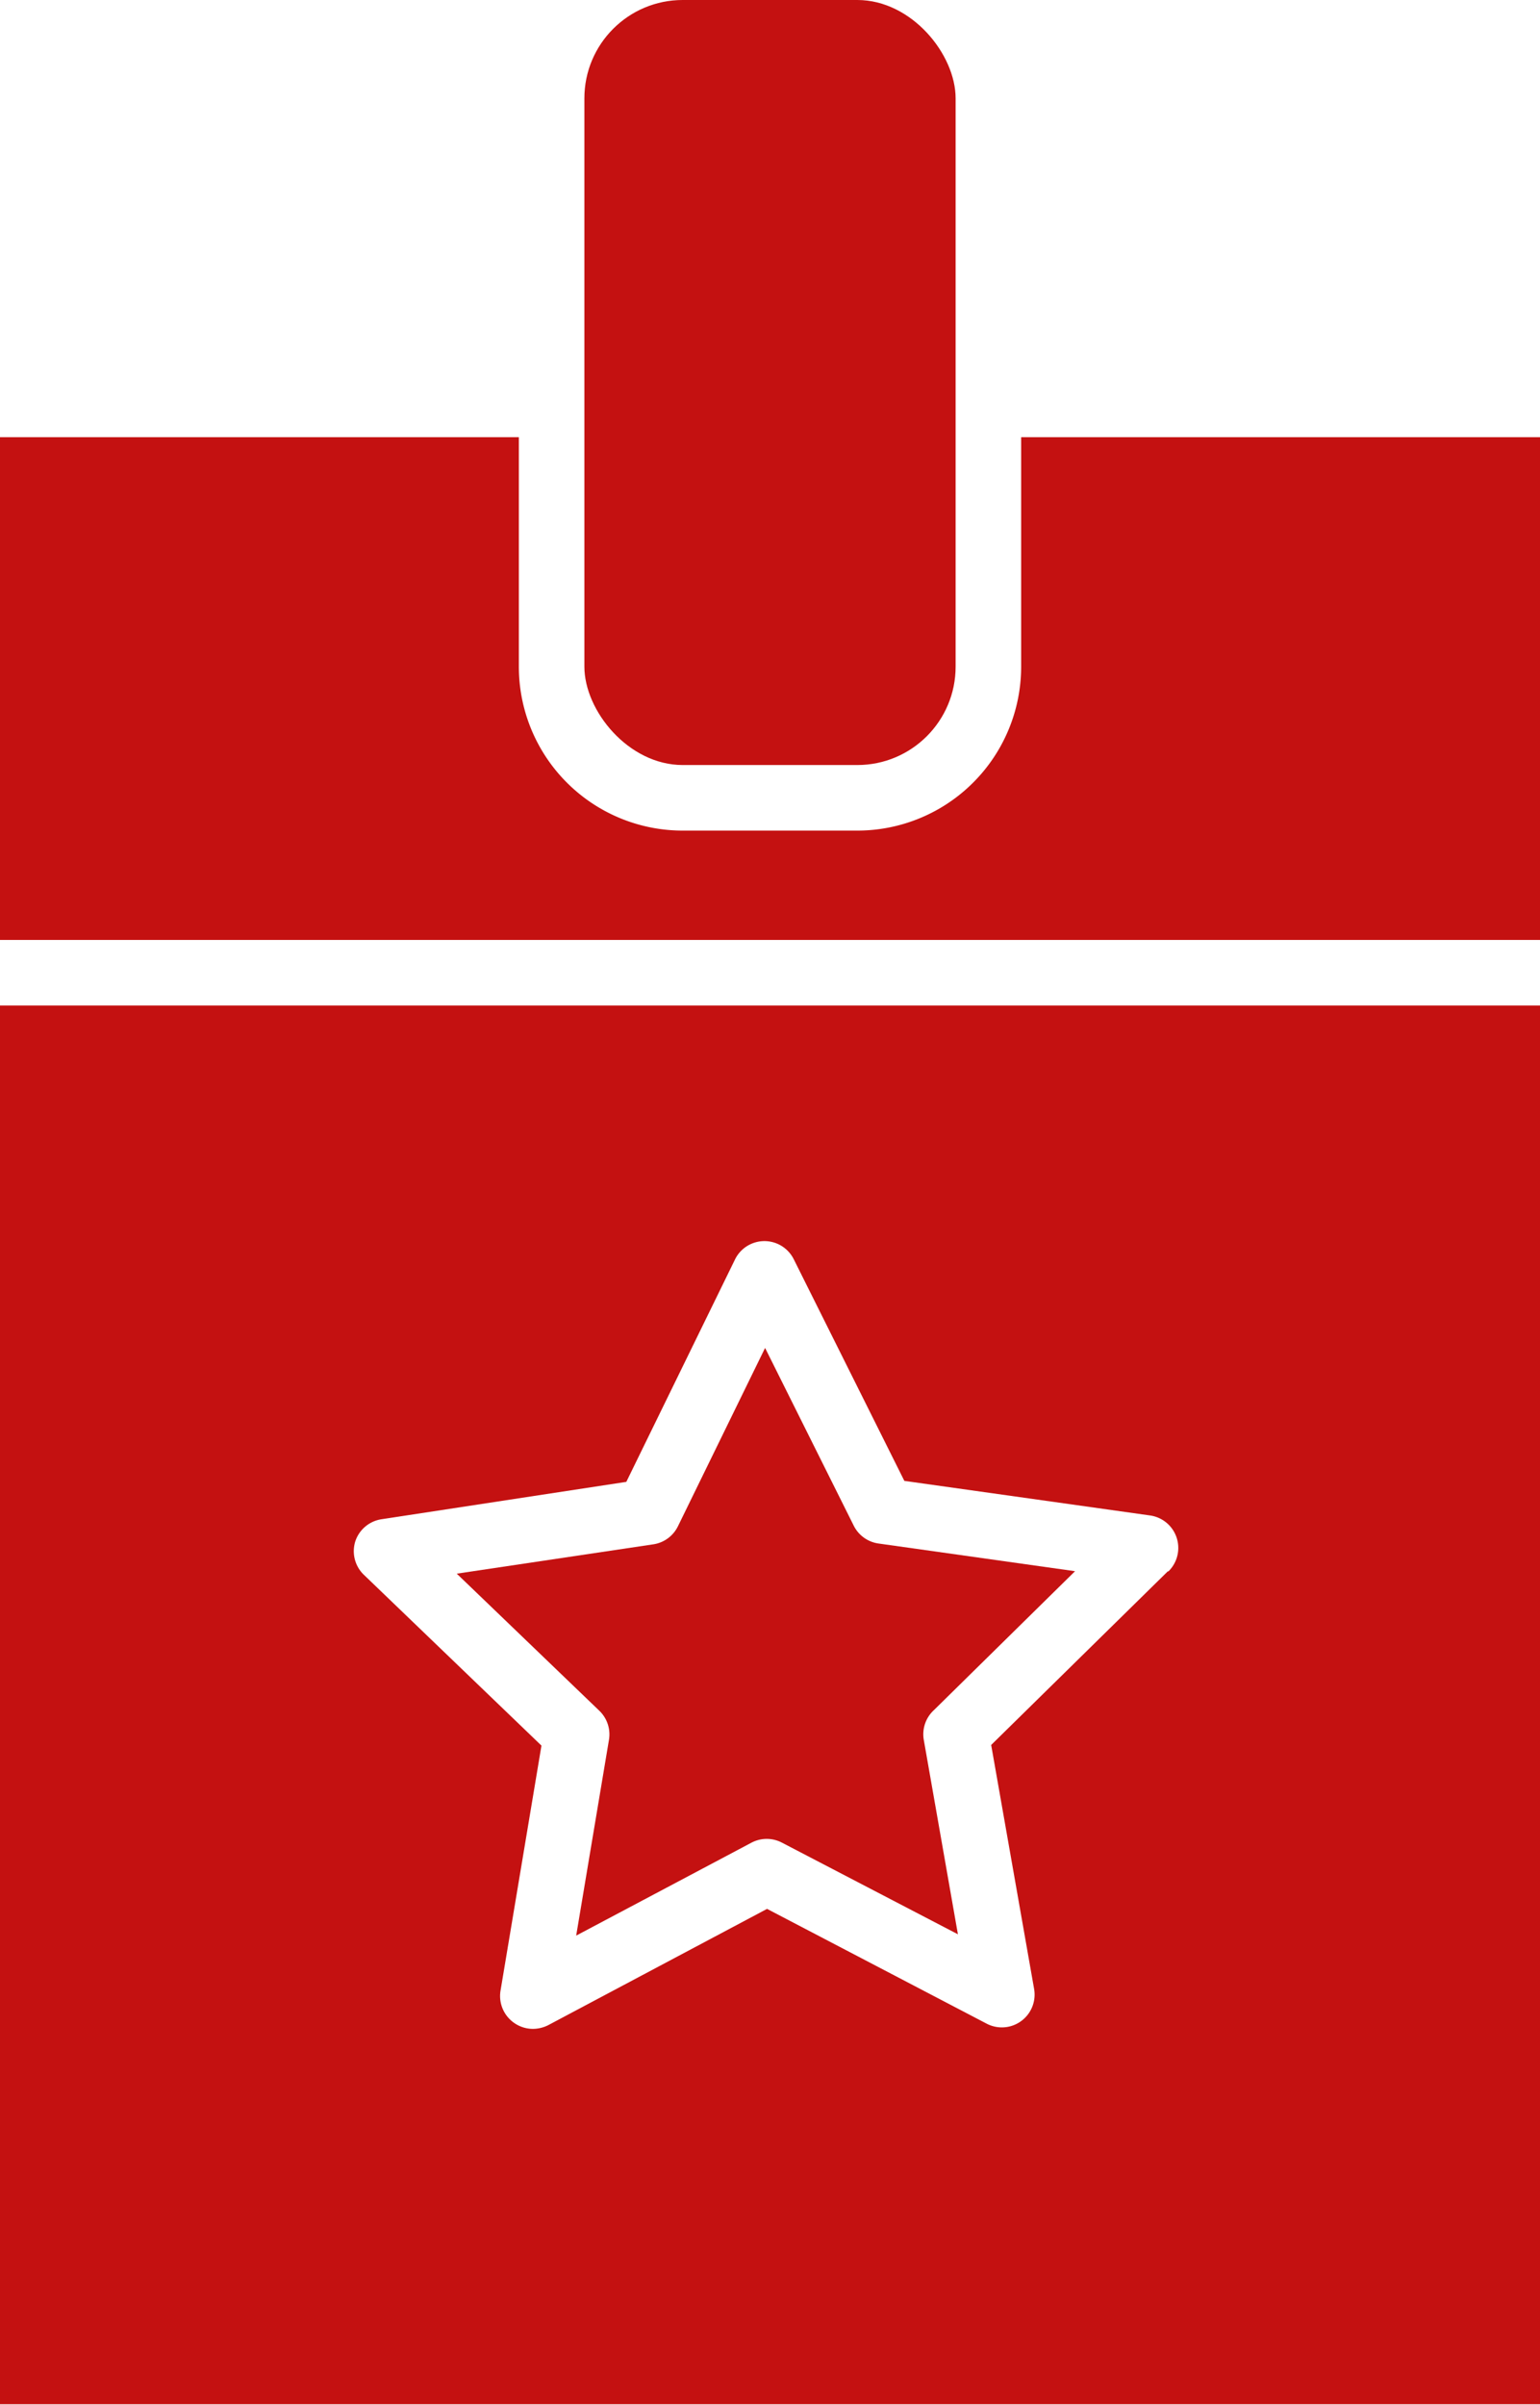
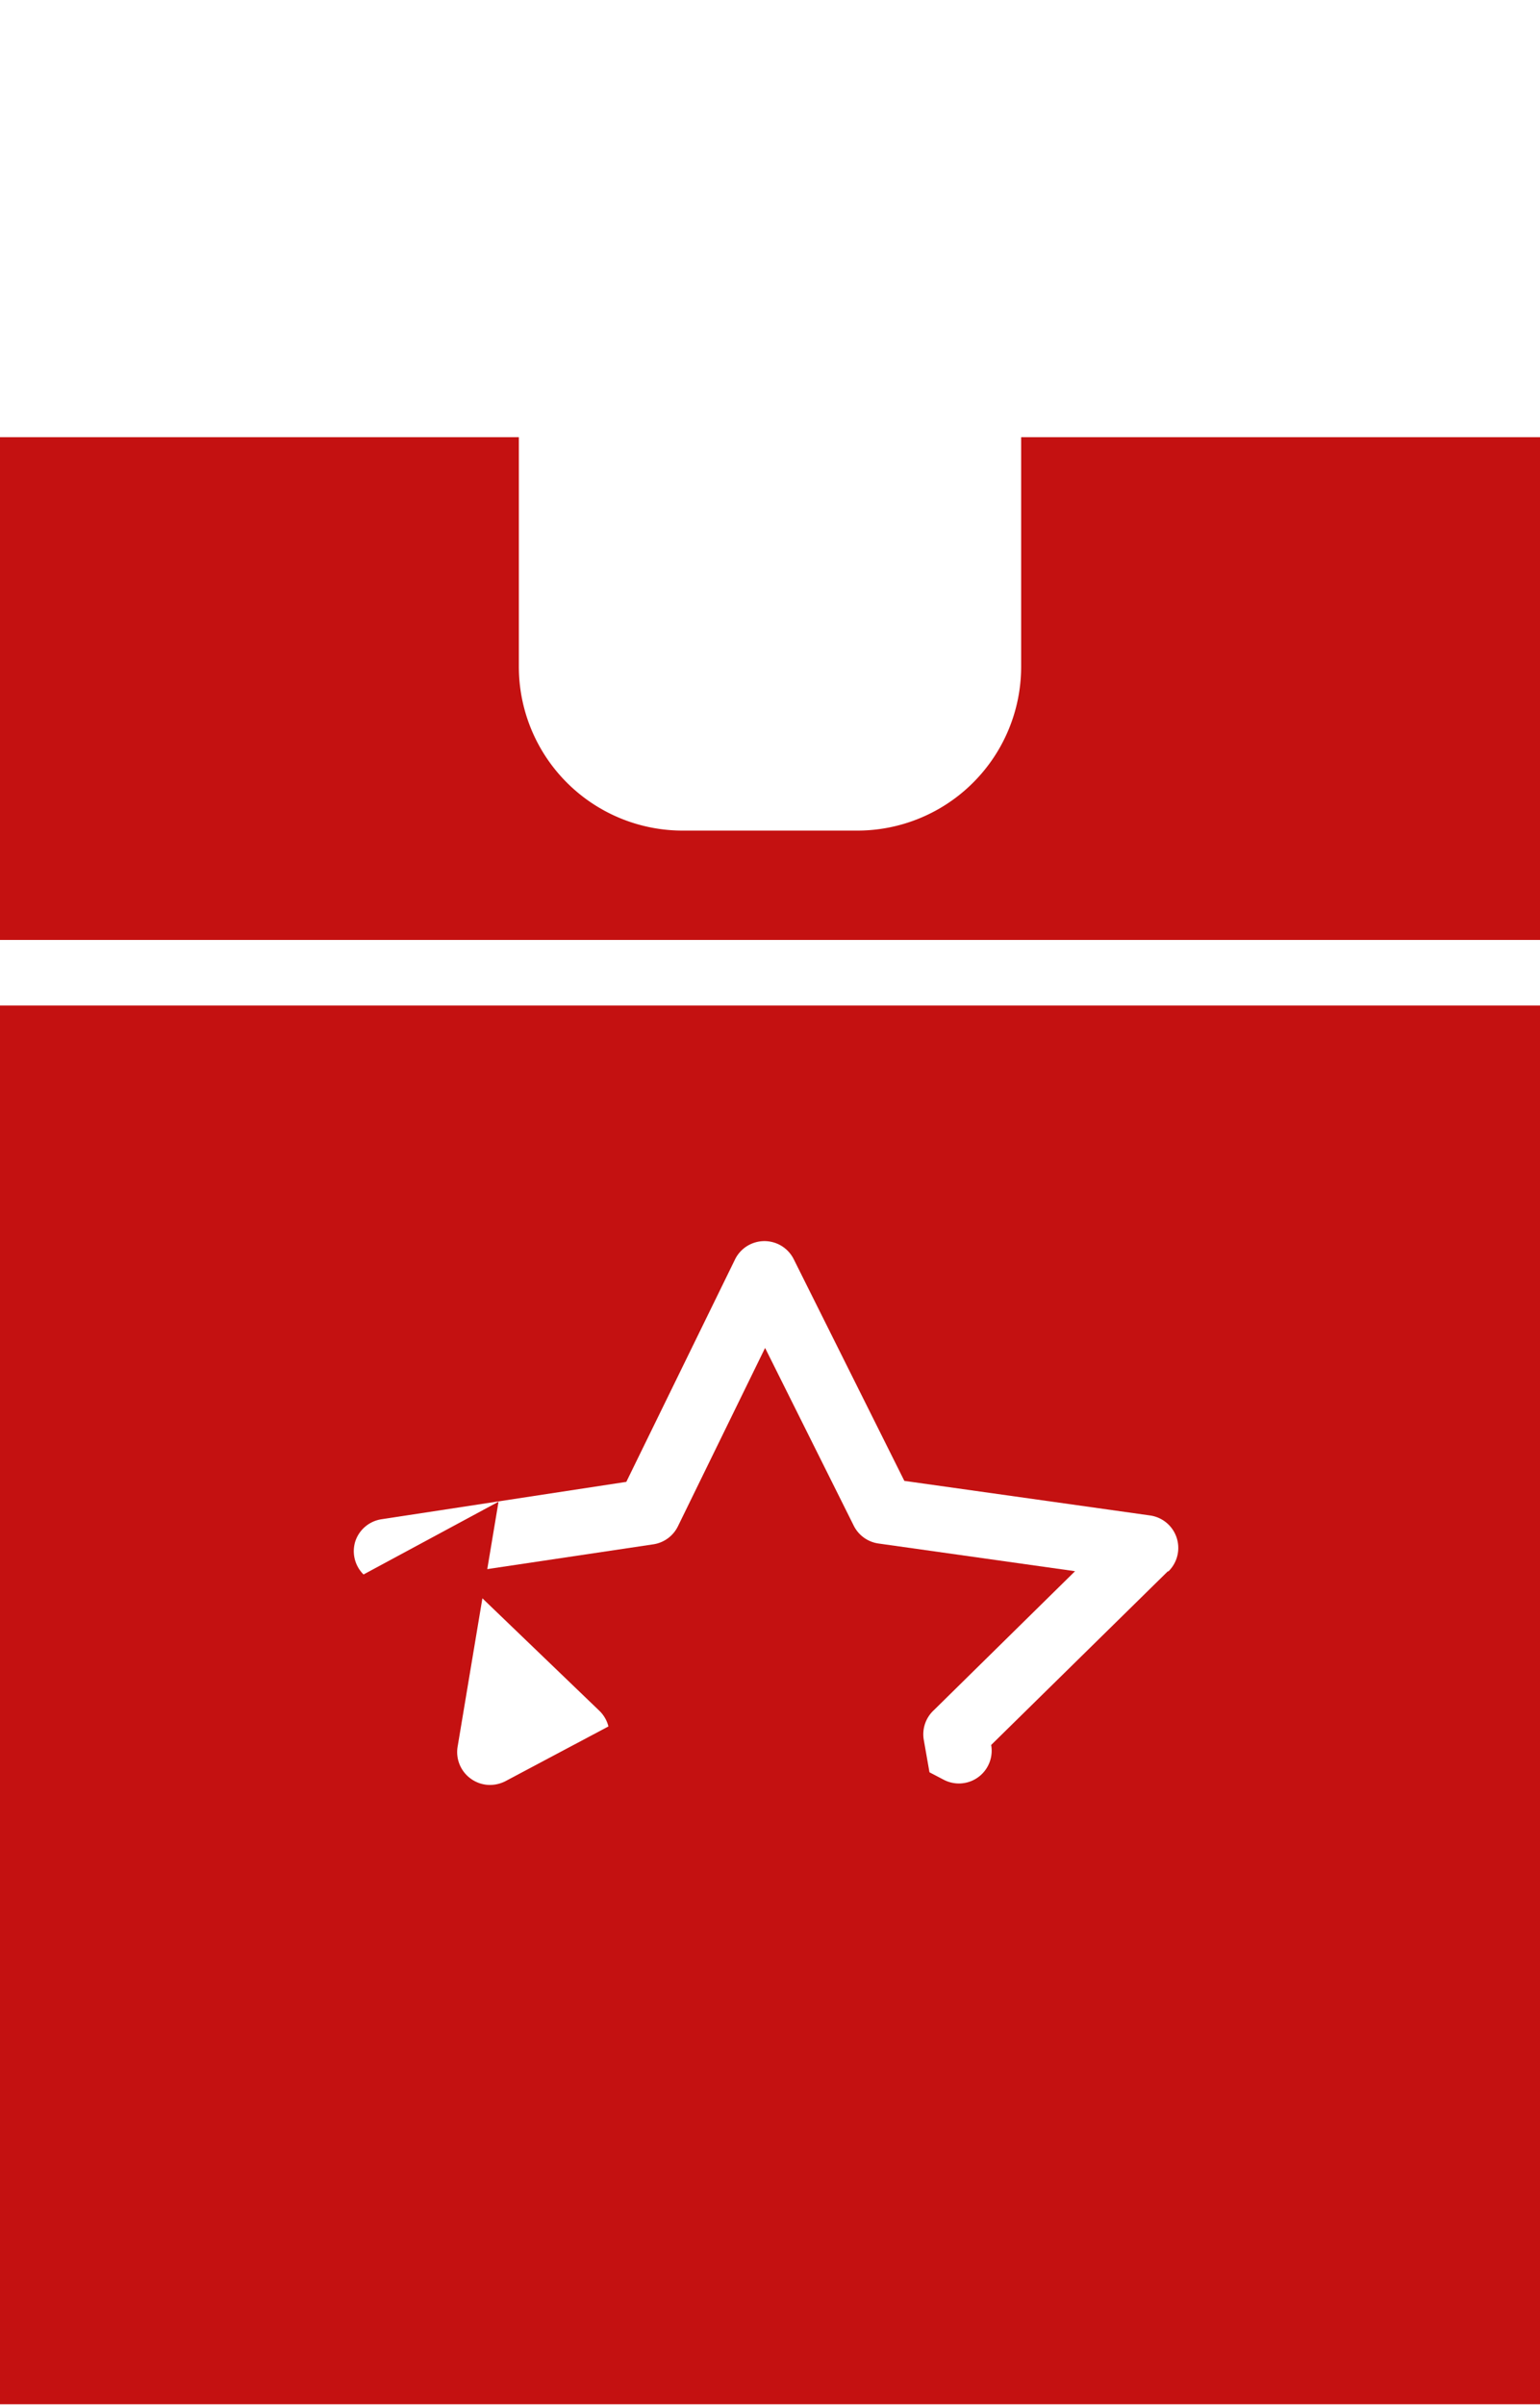
<svg xmlns="http://www.w3.org/2000/svg" fill="#c41111" height="146.7" preserveAspectRatio="xMidYMid meet" version="1" viewBox="0.0 0.0 94.0 146.7" width="94" zoomAndPan="magnify">
  <g id="change1_1">
-     <path d="M0,61.34v85.33H94V61.34ZM71.28,95.86,60.5,106.45l2.62,14.88a2,2,0,0,1-2.9,2.12l-13.4-7-13.35,7.09a2.1,2.1,0,0,1-.94.23,2,2,0,0,1-1.17-.38,2,2,0,0,1-.8-2l2.49-14.9L22.19,96.05a2,2,0,0,1-.51-2,2,2,0,0,1,1.61-1.37L38.23,90.4l6.64-13.58a2,2,0,0,1,3.58,0L55.2,90.34l15,2.11a2,2,0,0,1,1.12,3.41Z" fill="inherit" />
+     <path d="M0,61.34v85.33H94V61.34ZM71.28,95.86,60.5,106.45a2,2,0,0,1-2.9,2.12l-13.4-7-13.35,7.09a2.1,2.1,0,0,1-.94.23,2,2,0,0,1-1.17-.38,2,2,0,0,1-.8-2l2.49-14.9L22.19,96.05a2,2,0,0,1-.51-2,2,2,0,0,1,1.61-1.37L38.23,90.4l6.64-13.58a2,2,0,0,1,3.58,0L55.2,90.34l15,2.11a2,2,0,0,1,1.12,3.41Z" fill="inherit" />
    <path d="M56.38,106.1,58.47,118l-10.74-5.59a2,2,0,0,0-1.86,0l-10.7,5.67,2-11.94a2,2,0,0,0-.58-1.77L27.88,96l12-1.79a2,2,0,0,0,1.5-1.1l5.32-10.88,5.41,10.84a2,2,0,0,0,1.51,1.09l12,1.69L57,104.33A2,2,0,0,0,56.38,106.1Z" fill="inherit" />
-     <rect fill="inherit" height="46.67" rx="6" ry="6" width="22.66" x="35.67" />
    <path d="M94,26.67V57.34H0V26.67H31.67v14a10,10,0,0,0,10,10H52.33a10,10,0,0,0,10-10v-14Z" fill="inherit" />
  </g>
</svg>